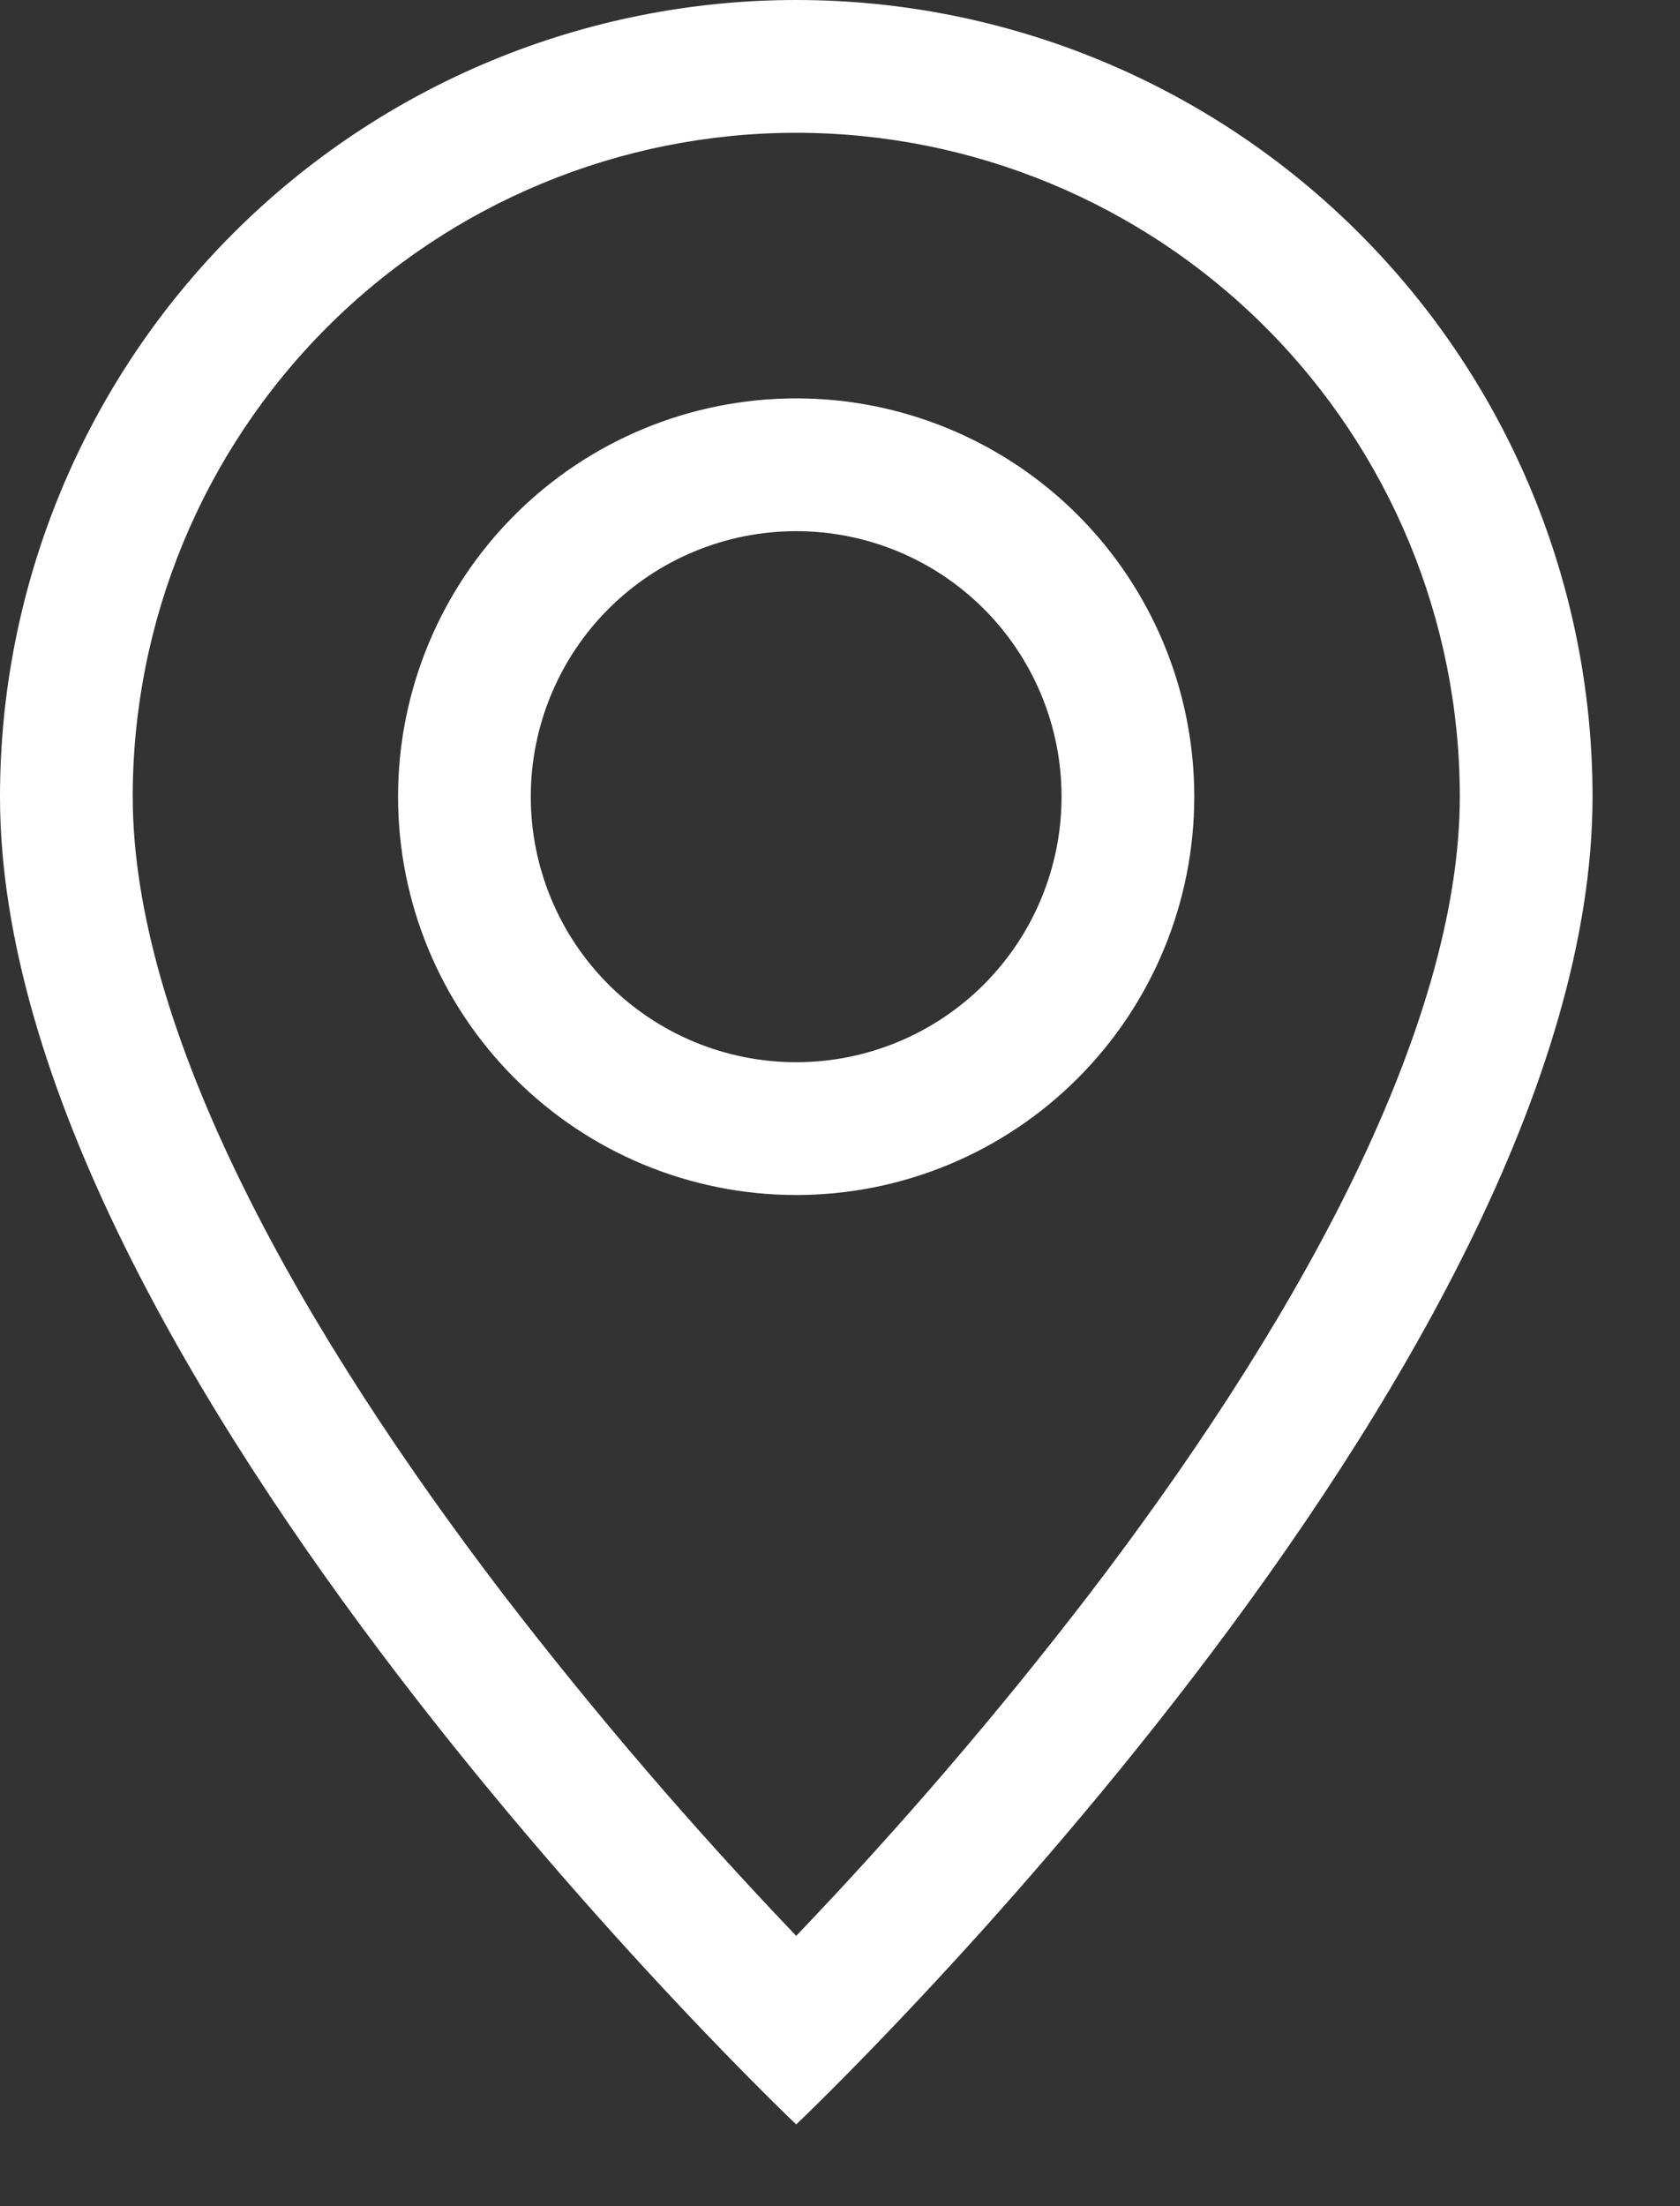
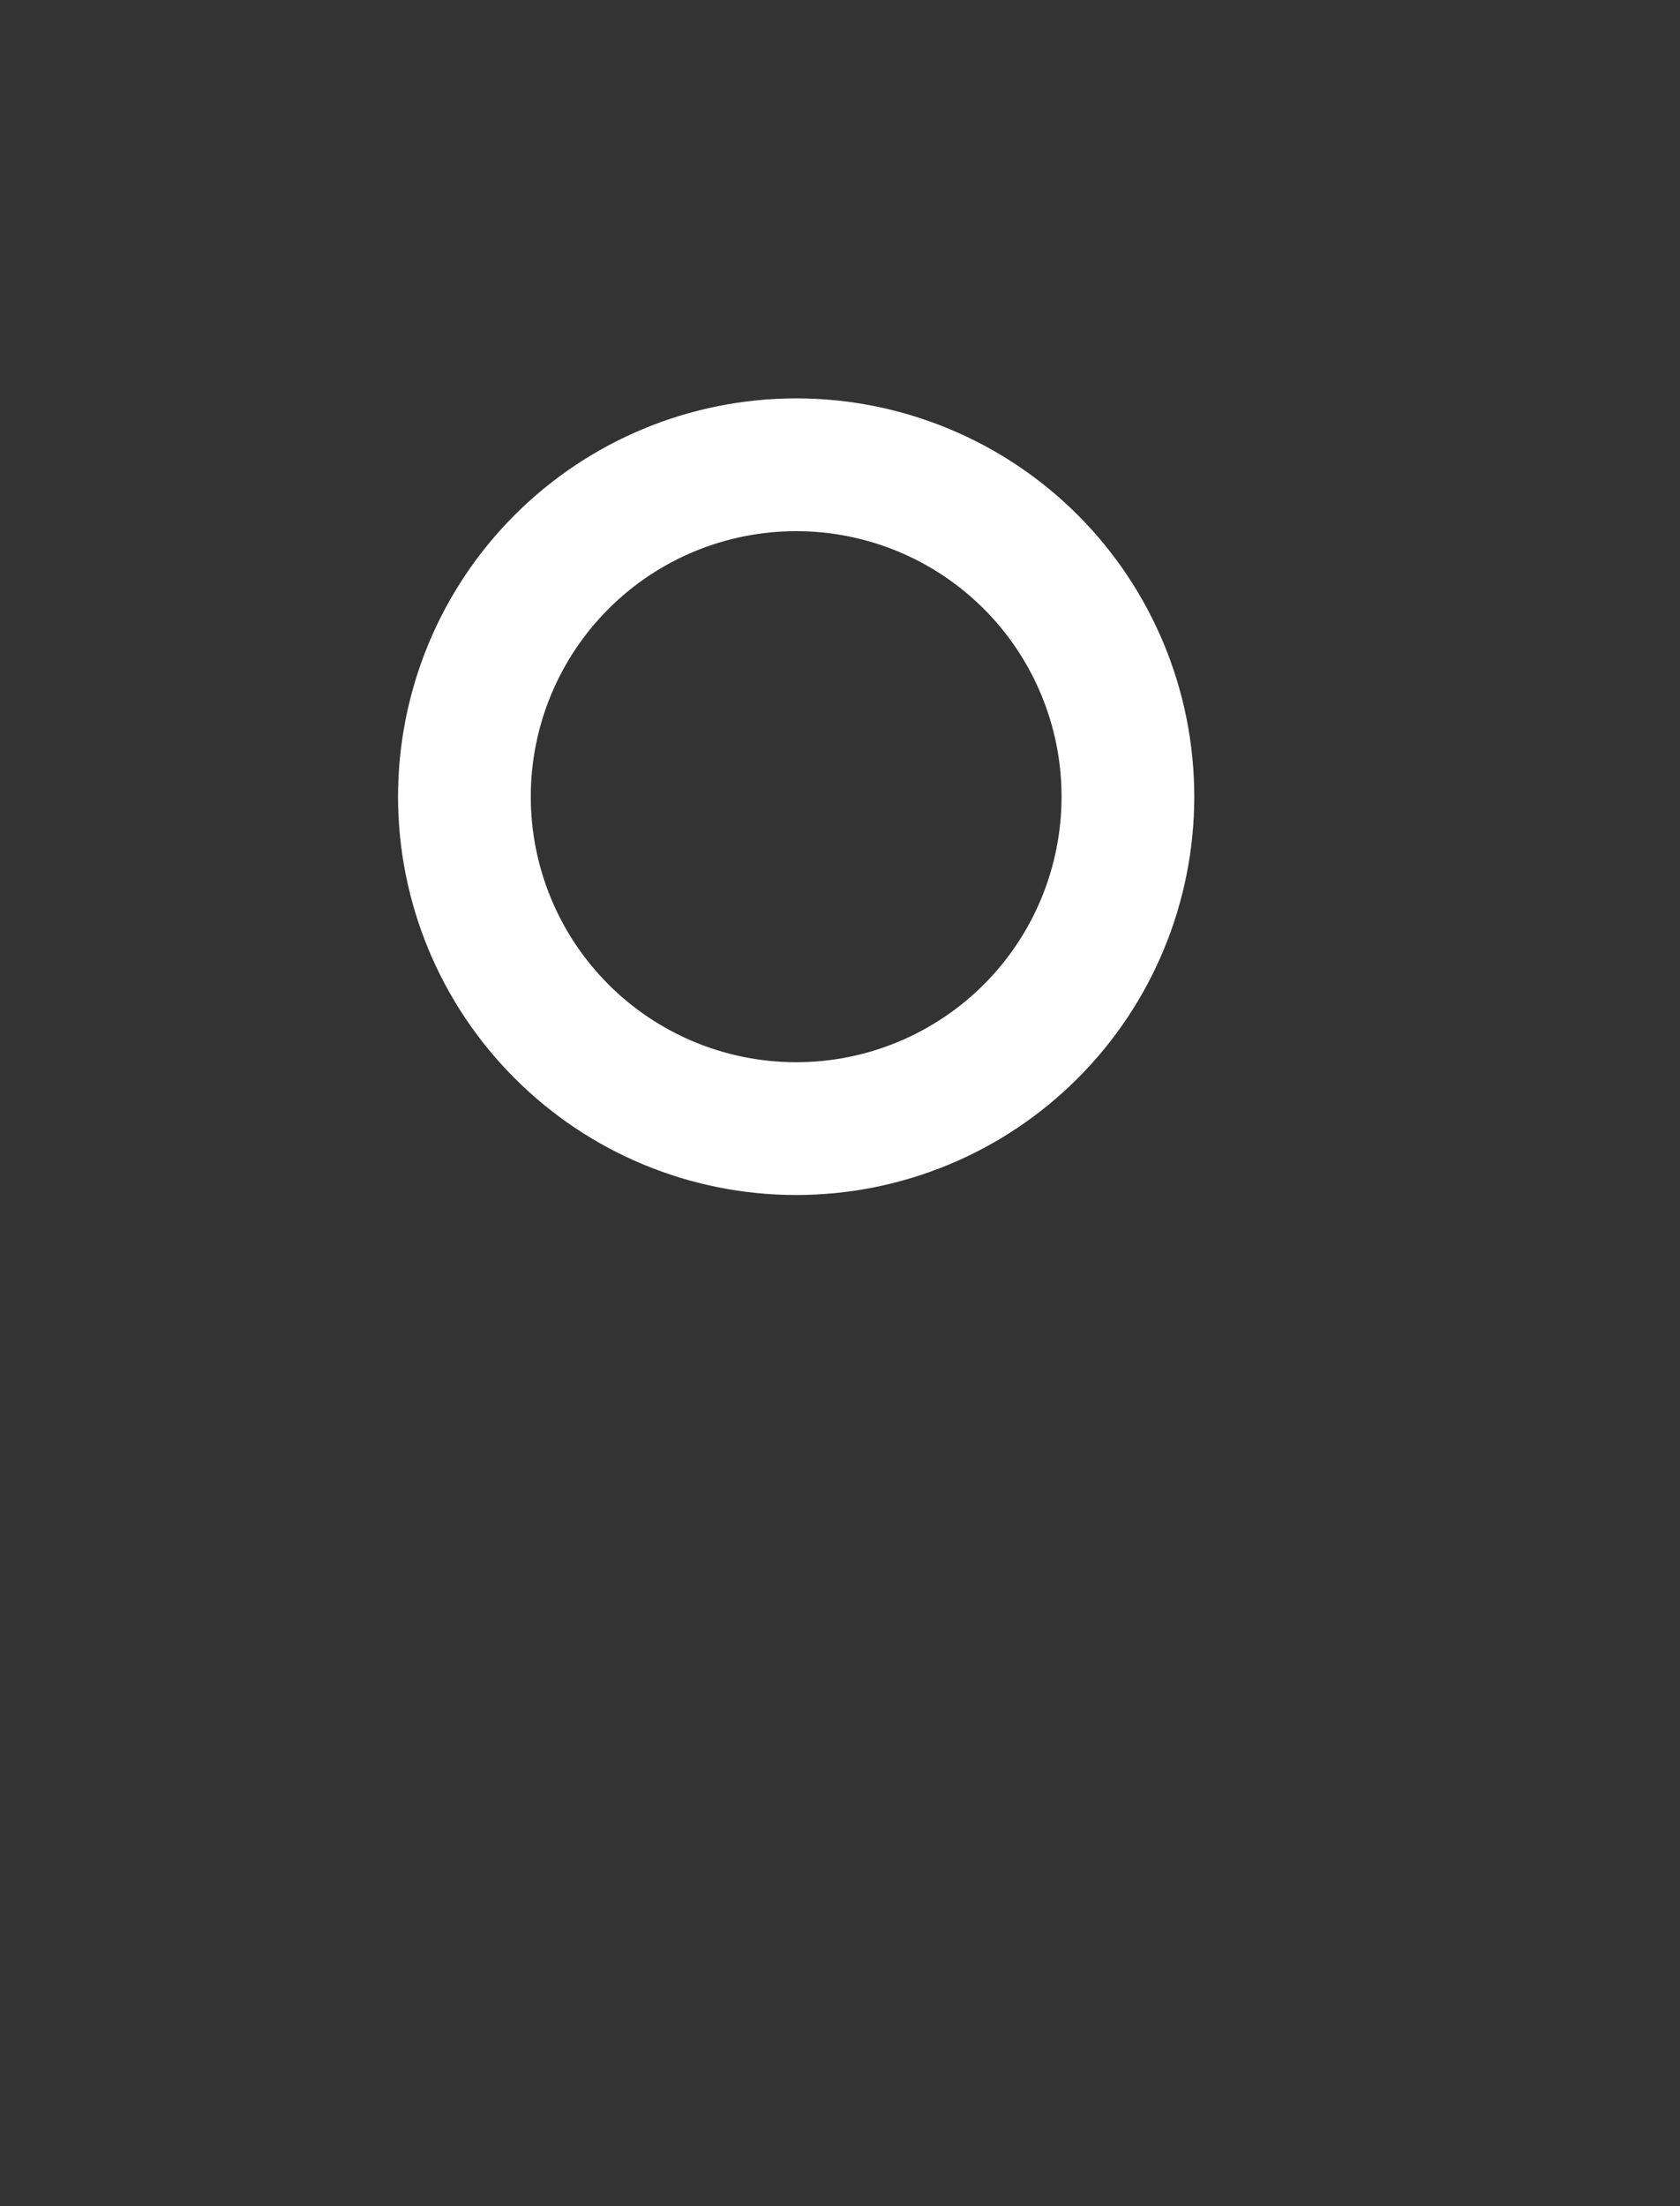
<svg xmlns="http://www.w3.org/2000/svg" width="16" height="21" viewBox="0 0 16 21" fill="none">
  <rect x="0" y="0" width="16" height="21" fill="#333333" stroke="none" />
-   <path d="M12.849 11.299C12.186 12.641 11.289 13.979 10.371 15.179C9.501 16.311 8.57 17.395 7.583 18.427C6.596 17.395 5.666 16.311 4.795 15.179C3.878 13.979 2.98 12.641 2.318 11.299C1.648 9.943 1.264 8.673 1.264 7.583C1.264 5.907 1.93 4.3 3.115 3.115C4.3 1.93 5.907 1.264 7.583 1.264C9.259 1.264 10.867 1.93 12.052 3.115C13.237 4.3 13.903 5.907 13.903 7.583C13.903 8.673 13.517 9.943 12.849 11.299ZM7.583 20.222C7.583 20.222 15.167 13.036 15.167 7.583C15.167 5.572 14.368 3.643 12.945 2.221C11.523 0.799 9.595 0 7.583 0C5.572 0 3.643 0.799 2.221 2.221C0.799 3.643 2.99695e-08 5.572 0 7.583C0 13.036 7.583 20.222 7.583 20.222Z" fill="white" />
  <path d="M7.583 10.111C6.912 10.111 6.269 9.845 5.795 9.371C5.321 8.897 5.055 8.254 5.055 7.583C5.055 6.913 5.321 6.27 5.795 5.796C6.269 5.322 6.912 5.056 7.583 5.056C8.253 5.056 8.896 5.322 9.37 5.796C9.844 6.27 10.11 6.913 10.11 7.583C10.11 8.254 9.844 8.897 9.37 9.371C8.896 9.845 8.253 10.111 7.583 10.111ZM7.583 11.375C8.588 11.375 9.553 10.976 10.264 10.264C10.975 9.553 11.374 8.589 11.374 7.583C11.374 6.578 10.975 5.613 10.264 4.902C9.553 4.191 8.588 3.792 7.583 3.792C6.577 3.792 5.613 4.191 4.902 4.902C4.19 5.613 3.791 6.578 3.791 7.583C3.791 8.589 4.19 9.553 4.902 10.264C5.613 10.976 6.577 11.375 7.583 11.375Z" fill="white" />
</svg>